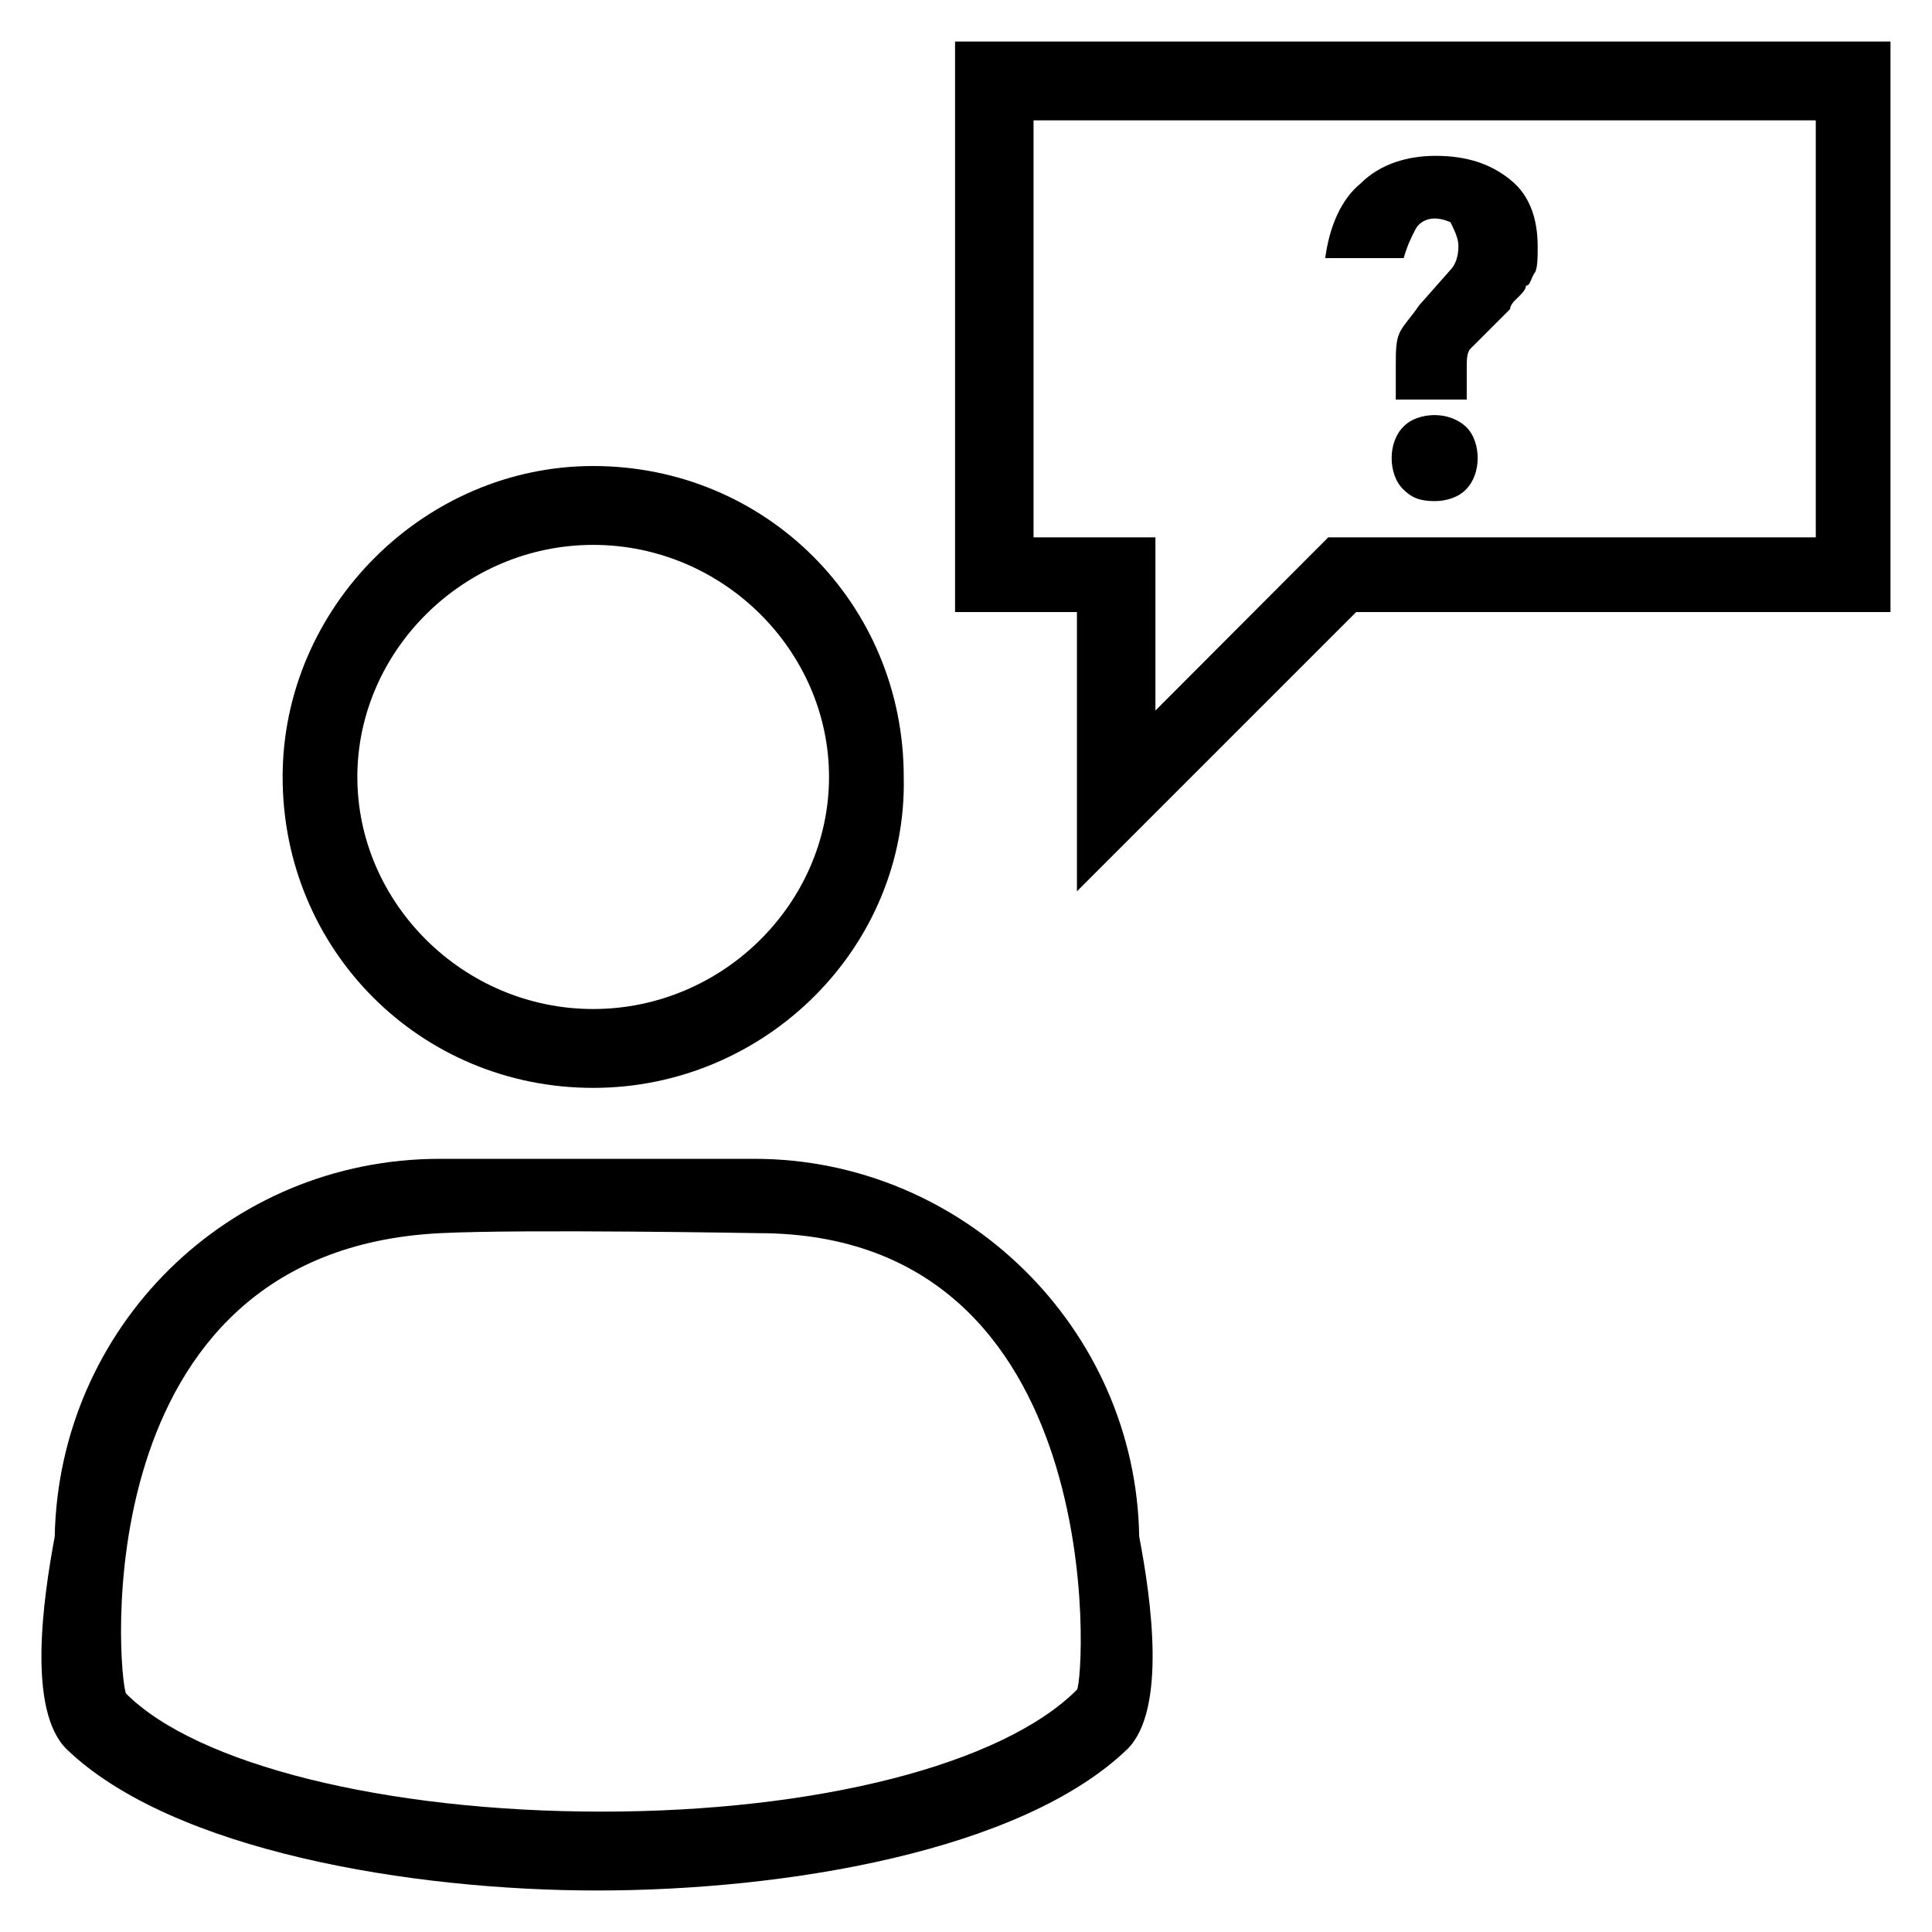
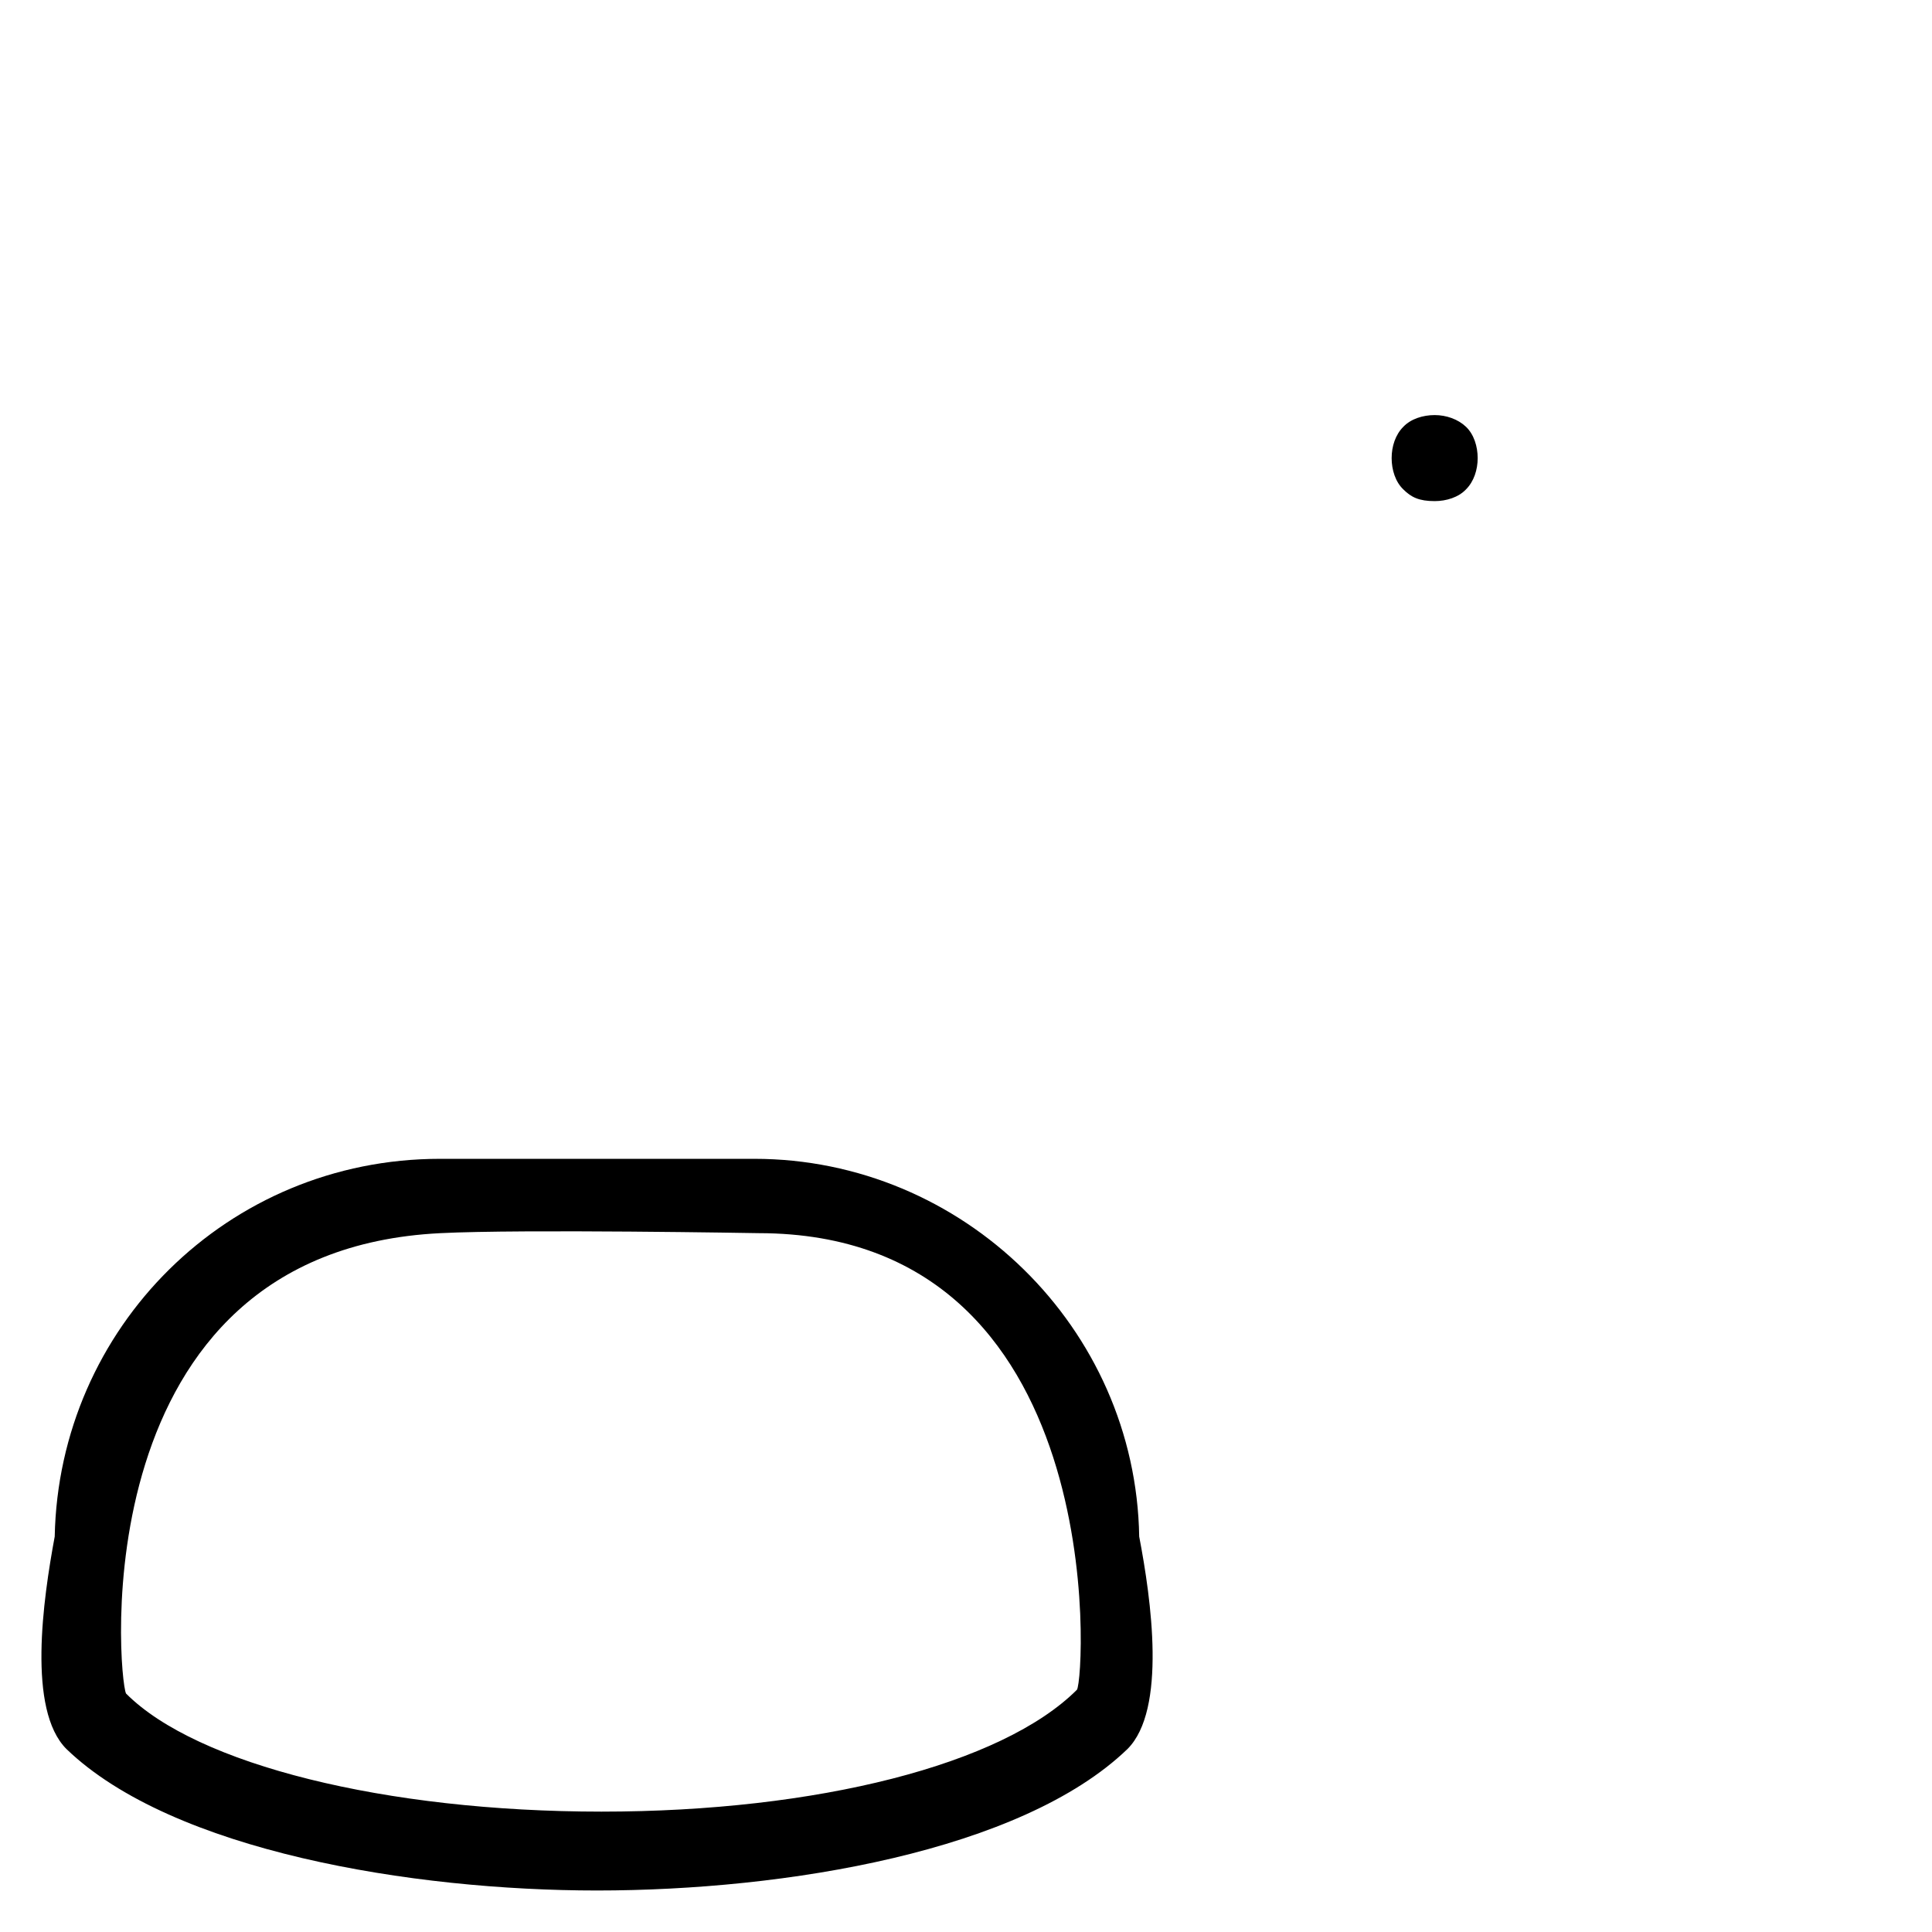
<svg xmlns="http://www.w3.org/2000/svg" fill="#000000" height="800px" width="800px" version="1.1" viewBox="0 0 512 512" enable-background="new 0 0 512 512">
  <g>
    <g>
      <path d="m199.9,307.1h-83.3c-56.3,0-101,44.8-102.1,100.1-3.1,16.7-7.3,45.9 3.1,56.3 28.1,27.1 91.7,37.5 140.6,37.5 50,0 112.5-10.4 140.6-37.5 10.4-10.4 6.3-39.6 3.1-56.3-0.9-55.3-46.7-100.1-102-100.1zm85.5,140.7c-19.8,19.8-68.8,32.3-126,32.3-57.3,0-107.3-12.5-126-31.3-2.1-4.2-12.1-117.3 83.3-122 21.7-1.1 84.4,0 84.4,0 93.5,0.1 86.4,117.9 84.3,121z" />
-       <path d="m157.2,288.3c45.8,0 83.3-37.5 82.3-82.4 0-45.9-36.5-82.4-82.3-82.4-44.8,0-82.3,37.5-82.3,82.4 1.42109e-14,45.9 36.5,82.4 82.3,82.4zm0-143.9c34.4,0 62.5,28.1 62.5,61.5s-28.1,61.5-62.5,61.5c-34.4,0-62.5-28.1-62.5-61.5s28.2-61.5 62.5-61.5z" />
-       <path d="M253.1,11v151.2h32.3v74l74-74H501V11H253.1z M481.2,142.4H352l-45.8,45.9v-45.9h-32.3V31.9h207.3V142.4z" />
-       <path d="m375,61c1-2.1 3.1-3.1 5.2-3.1 2.1,0 4.2,1 4.2,1 1,2.1 2.1,4.2 2.1,6.3 0,3.1-1,5.2-2.1,6.3l-8.3,9.4c-2.1,3.1-4.2,5.2-5.2,7.3-1,2.1-1,5.2-1,8.3v9.4h18.8v-8.3c0-2.1 0-4.2 1-5.2 1-1 2.1-2.1 4.2-4.2 2.1-2.1 4.2-4.2 6.3-6.3 0-1 1-2.1 2.1-3.1 1-1 2.1-2.1 2.1-3.1 1,0 1-1 2.1-3.1 1-1 1-4.2 1-7.3 0-7.3-2.1-13.6-7.3-17.7-5.2-4.2-11.5-6.3-19.8-6.3-7.3,0-14.6,2.1-19.8,7.3-5.2,4.2-8.3,11.5-9.4,19.8h20.8c0.9-3.2 1.9-5.3 3-7.4z" />
      <path d="m380.2,110c-3.1,0-6.3,1-8.3,3.1-2.1,2.1-3.1,5.2-3.1,8.3 0,3.1 1,6.3 3.1,8.3 2.1,2.1 4.2,3.1 8.3,3.1 3.1,0 6.3-1 8.3-3.1 2.1-2.1 3.1-5.2 3.1-8.3 0-3.1-1-6.3-3.1-8.3-2.1-2-5.2-3.1-8.3-3.1z" />
    </g>
  </g>
</svg>